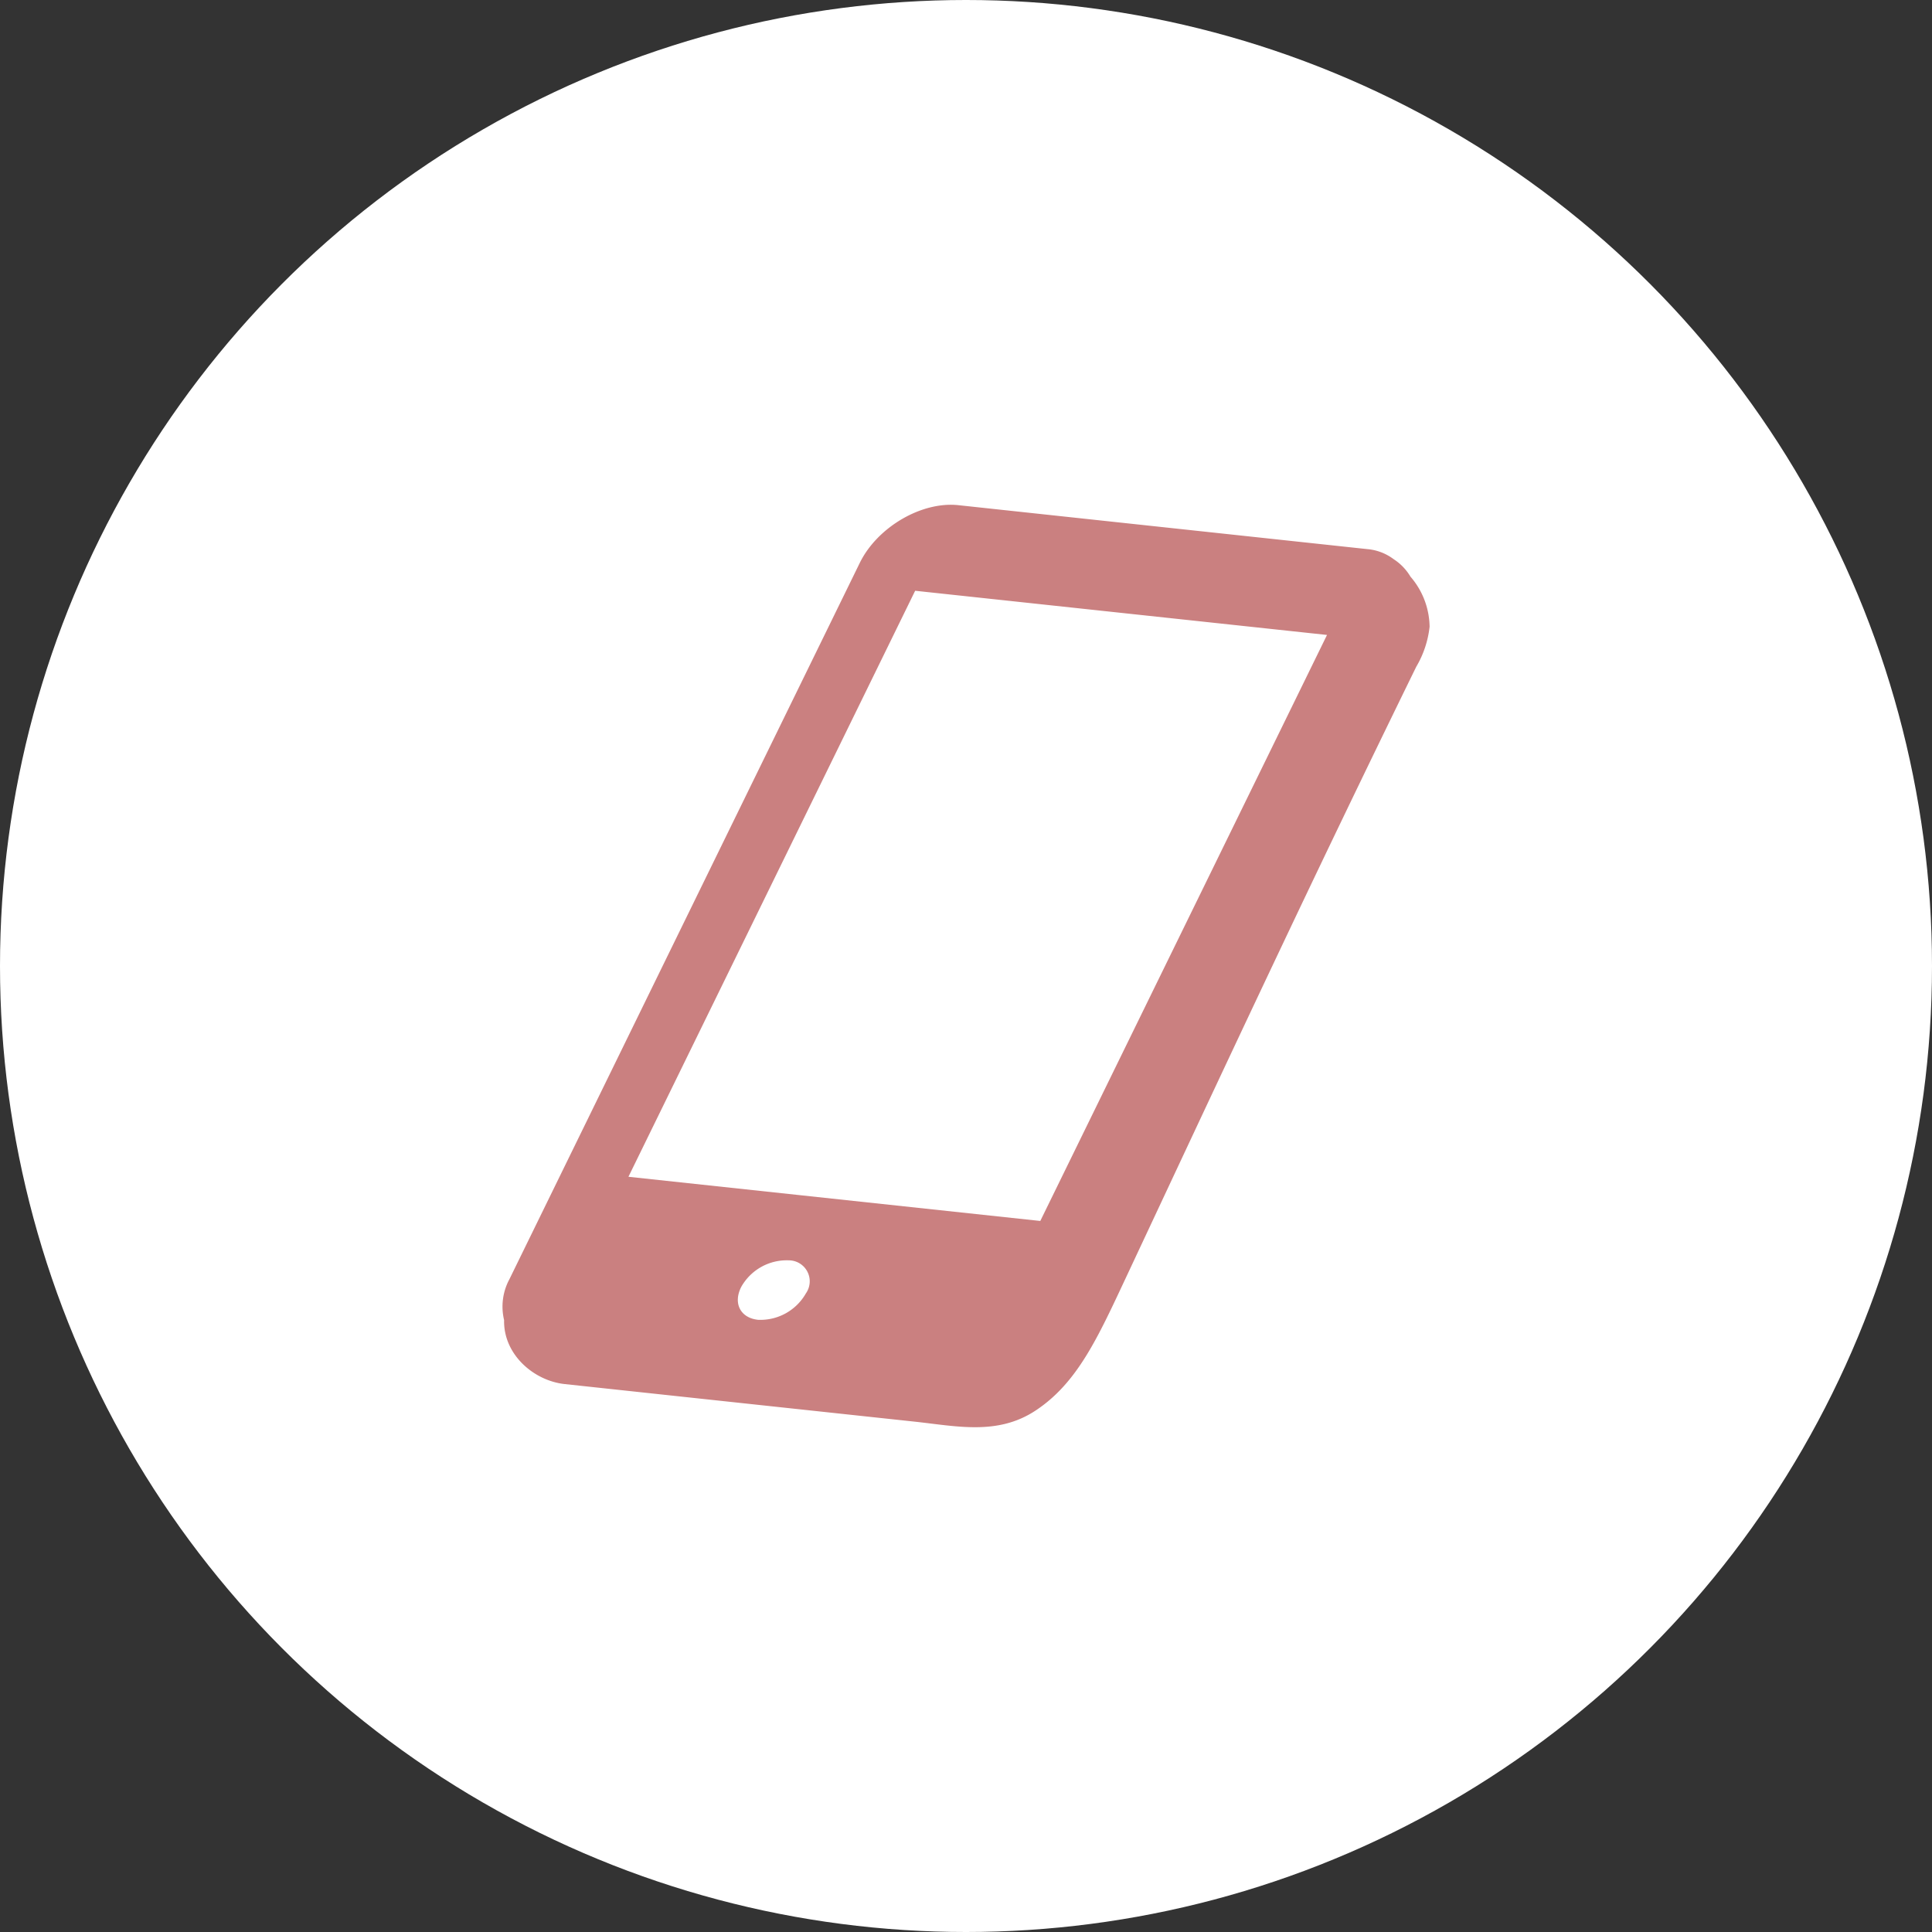
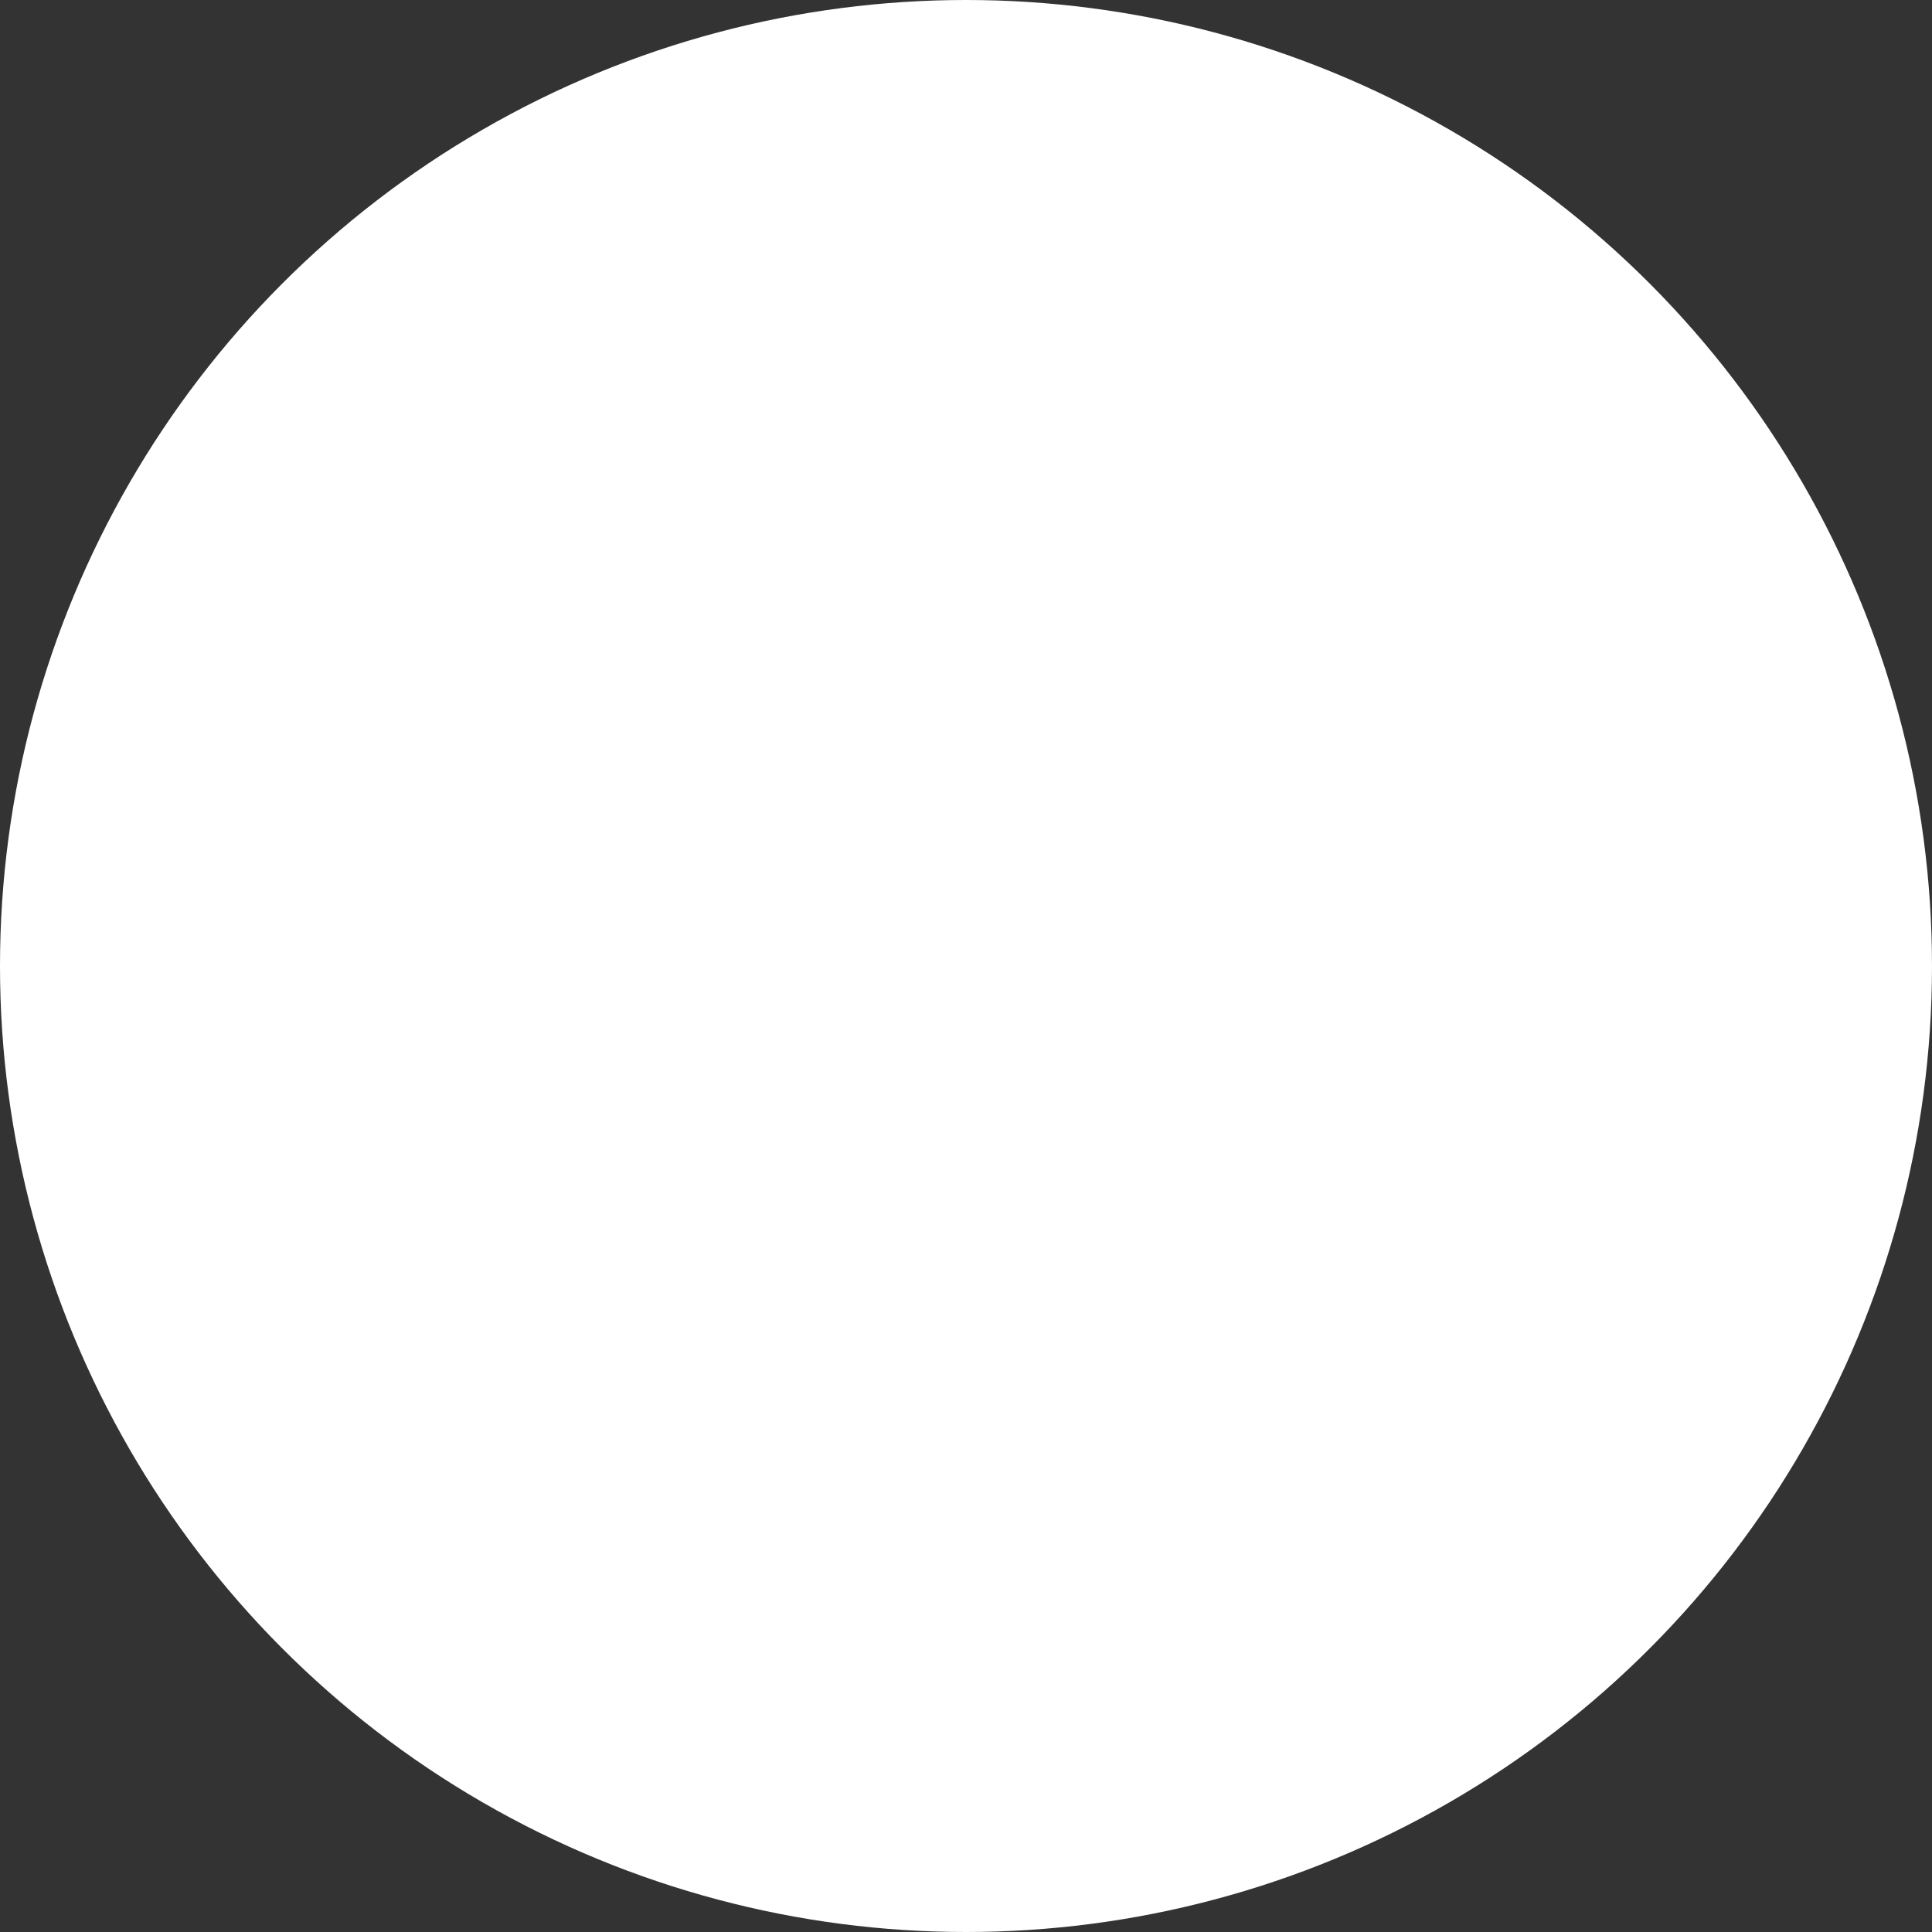
<svg xmlns="http://www.w3.org/2000/svg" width="188" height="188" viewBox="0 0 188 188">
  <rect x="0" y="0" width="188" height="188" fill="#333333" stroke="none" />
  <g id="グループ_1549" data-name="グループ 1549" transform="translate(-102 -4116)">
    <circle id="楕円形_100" data-name="楕円形 100" cx="94" cy="94" r="94" transform="translate(102 4116)" fill="#fff" />
    <g id="スマホアイコン" transform="translate(150.887 4165.12)">
-       <path id="パス_315" data-name="パス 315" d="M90.225,13.221a7.592,7.592,0,0,0-1.862-4.906,5.161,5.161,0,0,0-1.637-1.7.6.6,0,0,1-.039-.056c.011.017.02.033.031.05a4.967,4.967,0,0,0-2.55-.972L44.375,1.361c-3.588-.386-7.9,2.143-9.6,5.62L.687,76.675a5.621,5.621,0,0,0-.521,3.985c-.078,3.329,2.873,5.9,5.9,6.226l1.565.167,8.744.94L40.1,90.54c4.1.441,8.081,1.361,11.769-1.069,4.092-2.689,6.082-7.133,8.833-13,10.317-22,17.546-37.563,28.227-59.393a9.735,9.735,0,0,0,1.292-3.857C90.228,13.088,90.225,13.2,90.225,13.221ZM29.535,78.057a5.092,5.092,0,0,1-4.646,2.575c-1.732-.176-2.464-1.617-1.64-3.215a5.075,5.075,0,0,1,4.627-2.572A2.039,2.039,0,0,1,29.535,78.057Zm22.807-7.044-40.077-4.3,27.9-57.024,40.077,4.3Z" transform="translate(0 -1.323)" fill="#ca8080" />
-     </g>
+       </g>
  </g>
</svg>